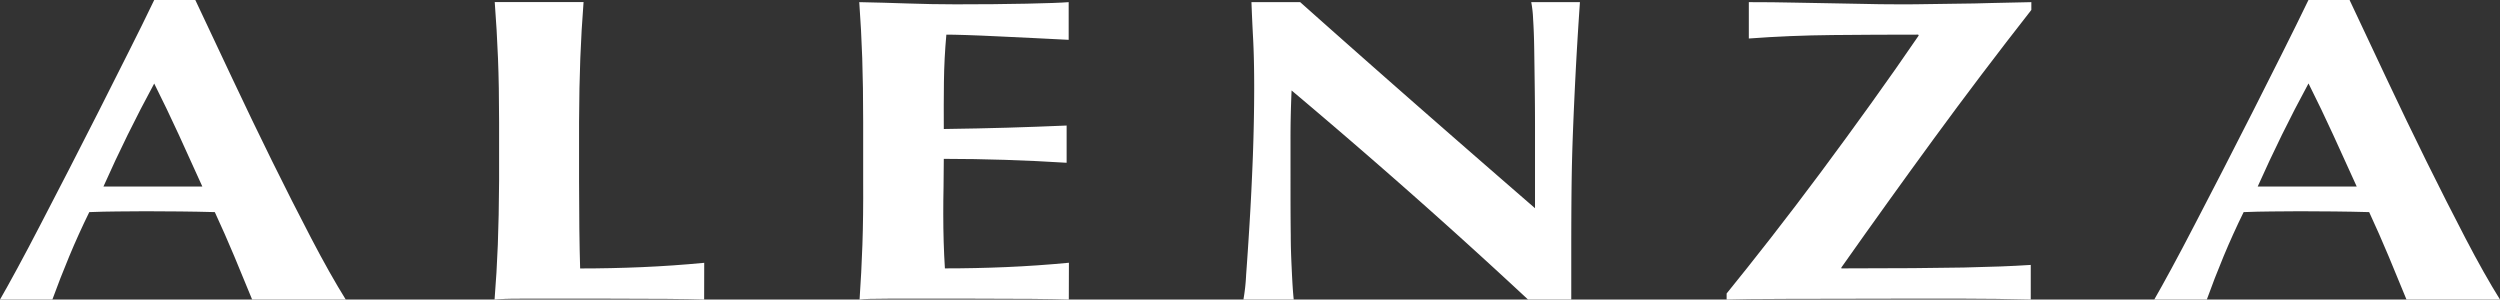
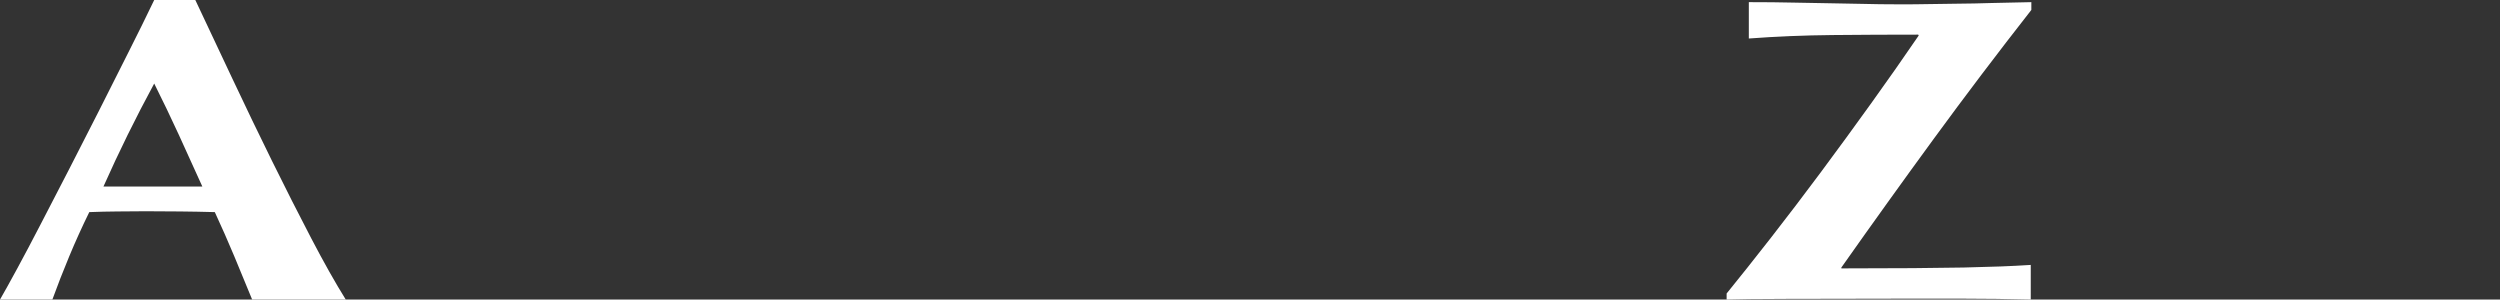
<svg xmlns="http://www.w3.org/2000/svg" id="Alenza_Black_Logo" data-name="Alenza Black Logo" viewBox="0 0 721.9 86.5">
  <rect x="0" y="0" width="721.9" height="86.5" fill="#333333" stroke="none" />
-   <path d="M210.21,96.25q-4.22-.14-10.4-.19t-17-.06H158.06c-2.34,0-4.12,0-5.32.06s-2.21.1-3.05.19q.63-7.75.94-15.83T151,62V45q0-10.38-.32-18.45t-.94-16.2h25.65q-.63,8.13-.94,16.2T174.09,45V62q0,7.13.08,13.76t.23,11.51q8.91,0,17.83-.38t18-1.25Z" transform="translate(-6.88 -9.75)" fill="#fff" />
  <path d="M51.41,33.87q-4.06,7.5-7.66,14.81t-7,14.94H65.31Q61.88,56,58.52,48.68T51.41,33.87M79.69,96.25q-2.5-6.14-5.16-12.5T68.91,71q-5-.14-10-.19t-10-.06q-4.06,0-8.13.06c-2.71,0-5.41.1-8.12.19q-3.13,6.38-5.78,12.75T22,96.25H6.88q1.88-3.25,5-9t6.87-13L26.8,58.69q4.29-8.32,8.59-16.82t8.44-16.75Q48,16.87,51.41,9.75H63.28Q68.29,20.37,74,32.5T85.47,56.31Q91.24,68,96.72,78.5t10,17.75Z" transform="translate(-6.88 -9.75)" fill="#fff" />
-   <path d="M315.51,96.25c-2.81-.09-6.28-.15-10.39-.19s-9.77-.06-17-.06H263.4q-3.52,0-5.31.06c-1.2,0-2.22.1-3,.19q.54-7.75.82-15.82T256.13,62V45q0-10.38-.27-18.44T255,10.37q7,.14,13.9.38t13.91.25q11.56,0,20.55-.19t12.11-.44V21.25c-3-.17-6.33-.34-9.92-.5l-10.47-.5c-3.39-.17-6.44-.29-9.14-.38s-4.64-.12-5.79-.12q-.62,6.87-.7,13.62T279.41,47q10.15-.14,18.36-.38T314.88,46V56.75q-17.81-1.12-35.47-1.13,0,4-.07,8c-.06,2.67-.08,5.34-.08,8q0,8.13.47,15.63,8.89,0,17.81-.38t18-1.25Z" transform="translate(-6.88 -9.75)" fill="#fff" />
-   <path d="M448.12,96.25q-32.19-30-68.28-60.38-.16,3.63-.24,7.25t-.07,7.38V65q0,7.5.07,12.75c0,3.5.13,6.45.24,8.87s.21,4.4.31,5.94.21,2.77.31,3.69H365.93a55,55,0,0,0,.78-7.13q.46-6.12,1-14.94t.94-19.12q.38-10.32.39-19.81,0-8.62-.32-14.5c-.21-3.92-.36-7.38-.47-10.38h14.07q17,15.14,33.67,29.75t34.14,29.75v-23q0-6.12-.08-12.06c-.05-4-.1-7.6-.15-10.94s-.16-6.21-.32-8.62a32.51,32.51,0,0,0-.54-4.88h14.06q-.78,11.39-1.25,20.56t-.78,17.32q-.31,8.11-.39,16.06t-.08,16.94v15Z" transform="translate(-6.88 -9.75)" fill="#fff" />
  <path d="M593.28,96.25q-9.85-.25-19-.25H554.21q-18.9,0-31.56.06c-8.44,0-14.16.1-17.19.19V94.5q5.79-7.12,12.82-16.13T532.65,59.5q7.35-9.89,14.61-20T560.93,20l-.15-.25q-12.19,0-24.69.12t-24.22,1V10.37q7.18,0,12.74.13t10.46.19q4.92.06,9.69.18c3.18.08,6.59.13,10.24.13,3.22,0,6.22,0,9-.07l8.51-.12c2.92,0,6-.1,9.38-.19l11.56-.25v2.25q-14.68,18.75-28.12,37.13T538.59,87v.25q12.18,0,20.62-.07T573.9,87q6.26-.14,10.71-.31t8.67-.44Z" transform="translate(-6.88 -9.75)" fill="#fff" />
-   <path d="M673.47,33.87q-4.07,7.5-7.66,14.81t-7,14.94h28.6q-3.45-7.62-6.8-14.94t-7.11-14.81m28.28,62.38q-2.5-6.14-5.16-12.5T691,71q-5-.14-10-.19t-10-.06q-4.07,0-8.13.06c-2.71,0-5.41.1-8.12.19q-3.13,6.38-5.78,12.75t-4.85,12.5H628.94q1.88-3.25,5-9t6.87-13l8.05-15.56q4.29-8.32,8.59-16.82t8.44-16.75q4.14-8.25,7.58-15.37h11.87q5,10.62,10.71,22.75t11.48,23.81Q713.31,68,718.78,78.5t10,17.75Z" transform="translate(-6.88 -9.75)" fill="#fff" />
</svg>